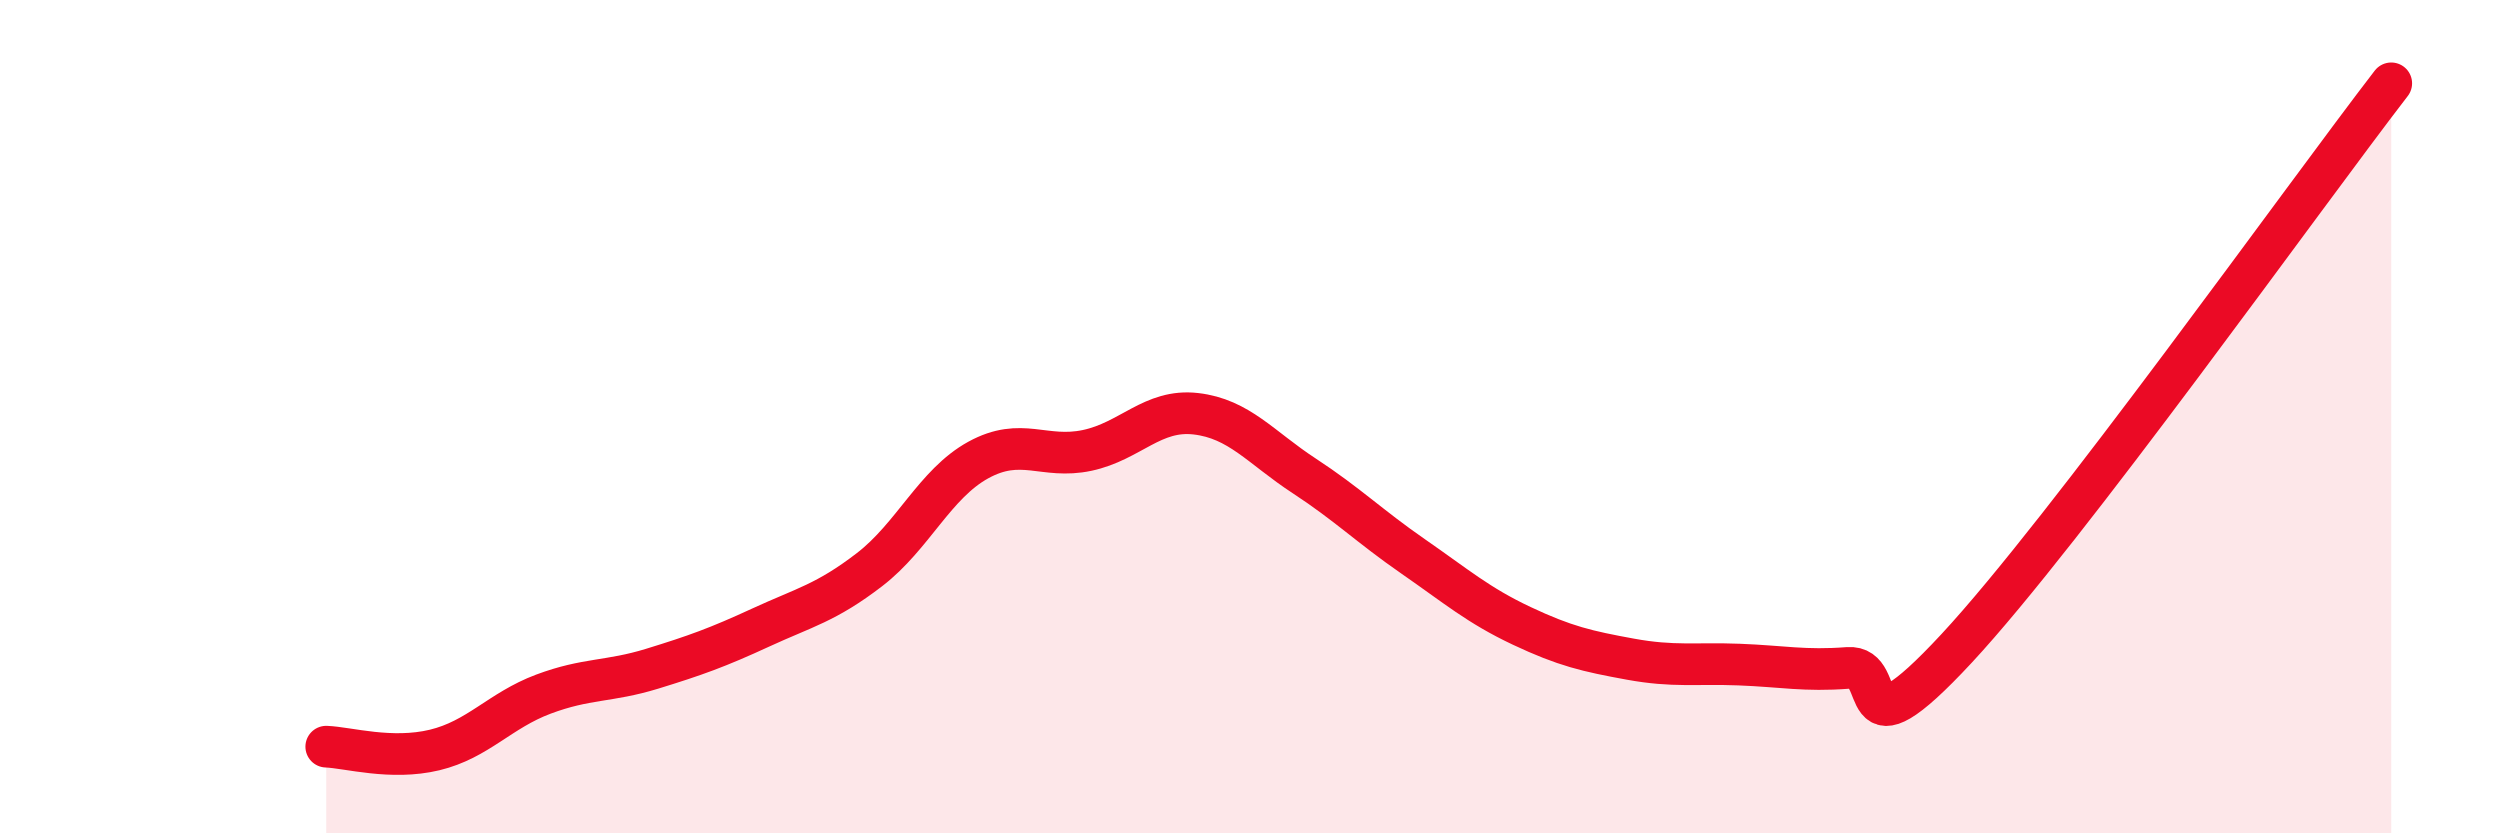
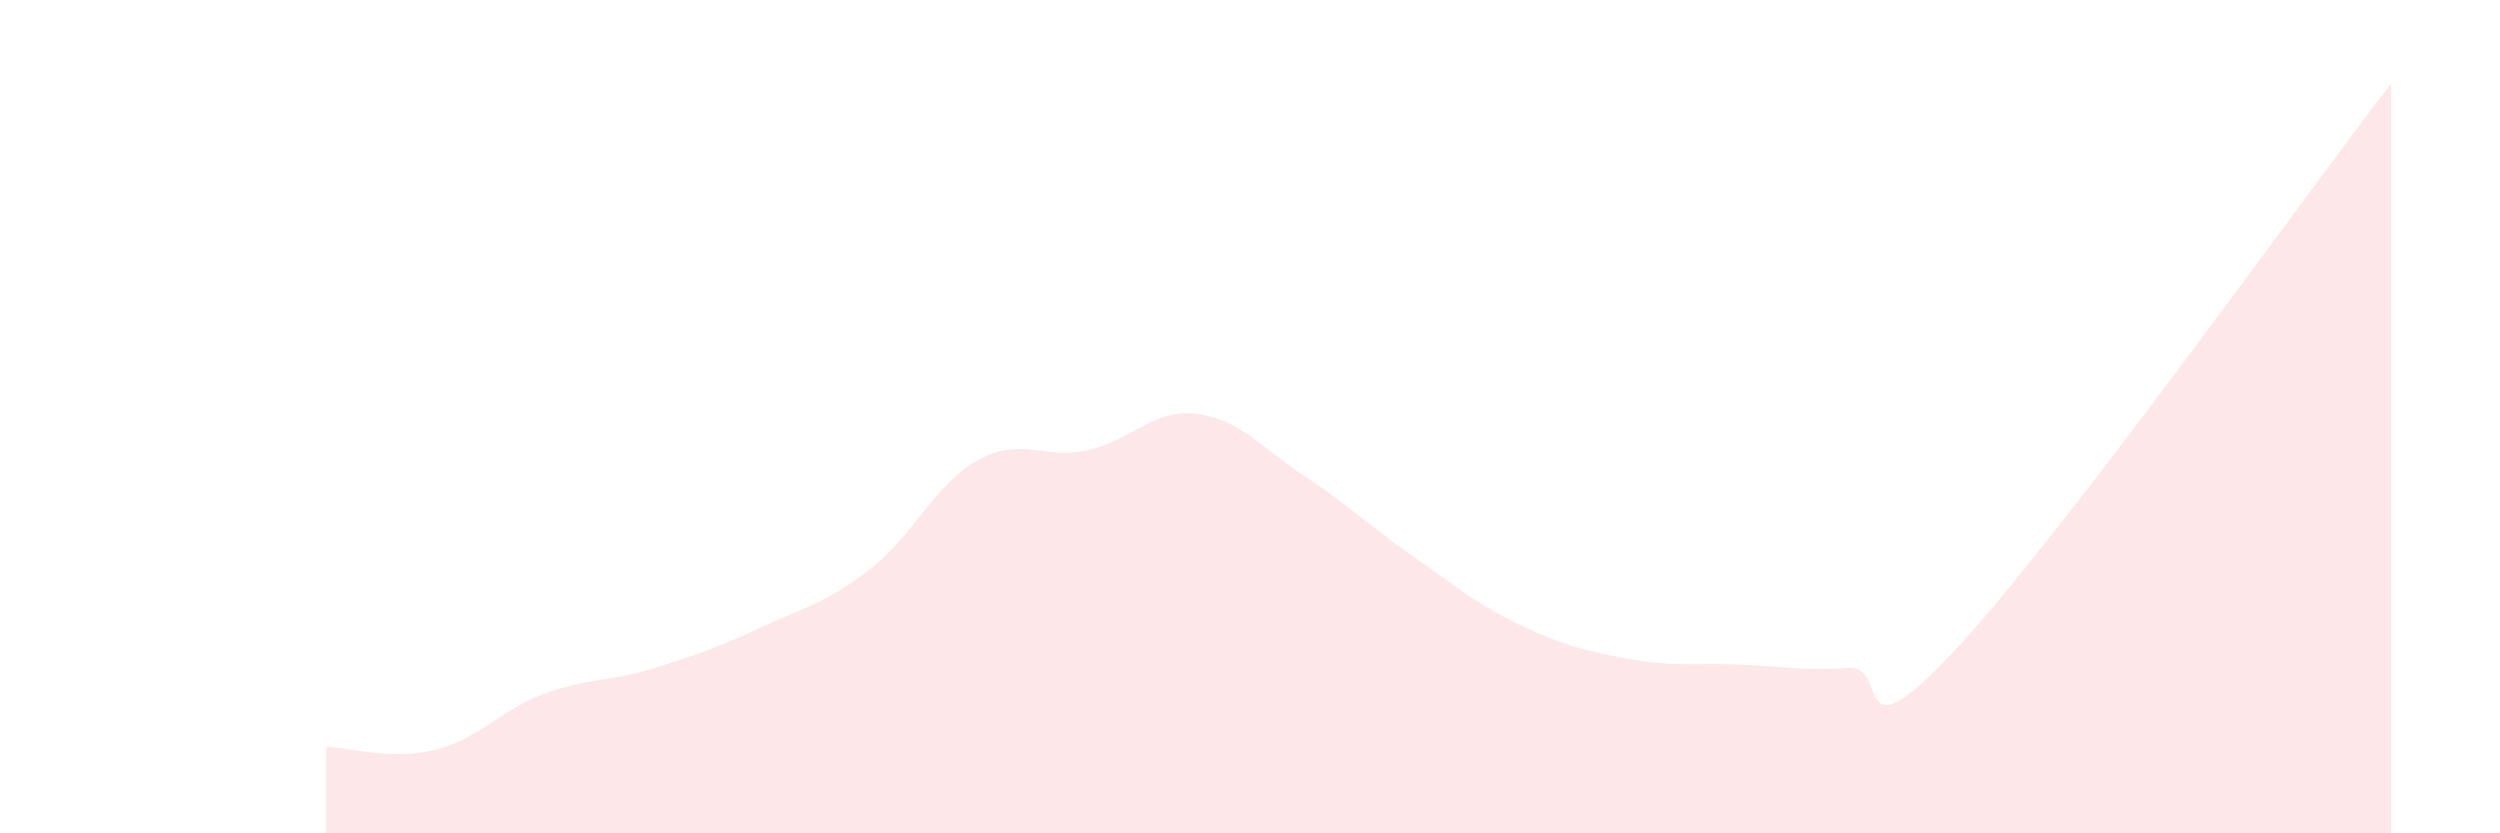
<svg xmlns="http://www.w3.org/2000/svg" width="60" height="20" viewBox="0 0 60 20">
  <path d="M 7.83,17.92 C 8.35,17.94 9.39,18.25 10.43,18 C 11.47,17.75 12,17.05 13.04,16.66 C 14.08,16.27 14.61,16.37 15.65,16.05 C 16.69,15.73 17.22,15.54 18.26,15.06 C 19.3,14.58 19.83,14.47 20.87,13.67 C 21.91,12.87 22.44,11.61 23.48,11.04 C 24.52,10.47 25.05,11.03 26.09,10.81 C 27.13,10.59 27.66,9.81 28.7,9.93 C 29.74,10.05 30.26,10.74 31.3,11.42 C 32.34,12.1 32.87,12.63 33.91,13.35 C 34.95,14.07 35.48,14.53 36.52,15.02 C 37.56,15.51 38.09,15.63 39.13,15.82 C 40.17,16.01 40.7,15.91 41.74,15.95 C 42.78,15.99 43.31,16.11 44.35,16.03 C 45.39,15.95 44.35,18.37 46.96,15.56 C 49.57,12.75 55.3,4.71 57.39,2L57.39 20L7.83 20Z" fill="#EB0A25" opacity="0.1" stroke-linecap="round" stroke-linejoin="round" />
-   <path d="M 7.83,17.92 C 8.35,17.94 9.39,18.25 10.43,18 C 11.47,17.75 12,17.05 13.04,16.66 C 14.08,16.27 14.61,16.37 15.65,16.05 C 16.69,15.73 17.22,15.54 18.26,15.06 C 19.3,14.58 19.83,14.47 20.87,13.67 C 21.91,12.87 22.44,11.61 23.48,11.04 C 24.52,10.47 25.05,11.03 26.09,10.81 C 27.13,10.59 27.66,9.81 28.7,9.93 C 29.74,10.05 30.26,10.74 31.3,11.42 C 32.34,12.1 32.87,12.63 33.91,13.35 C 34.95,14.07 35.48,14.53 36.52,15.02 C 37.56,15.51 38.09,15.63 39.13,15.82 C 40.17,16.01 40.7,15.91 41.74,15.95 C 42.78,15.99 43.31,16.11 44.35,16.03 C 45.39,15.95 44.35,18.37 46.96,15.56 C 49.57,12.75 55.3,4.71 57.39,2" stroke="#EB0A25" stroke-width="1" fill="none" stroke-linecap="round" stroke-linejoin="round" />
</svg>